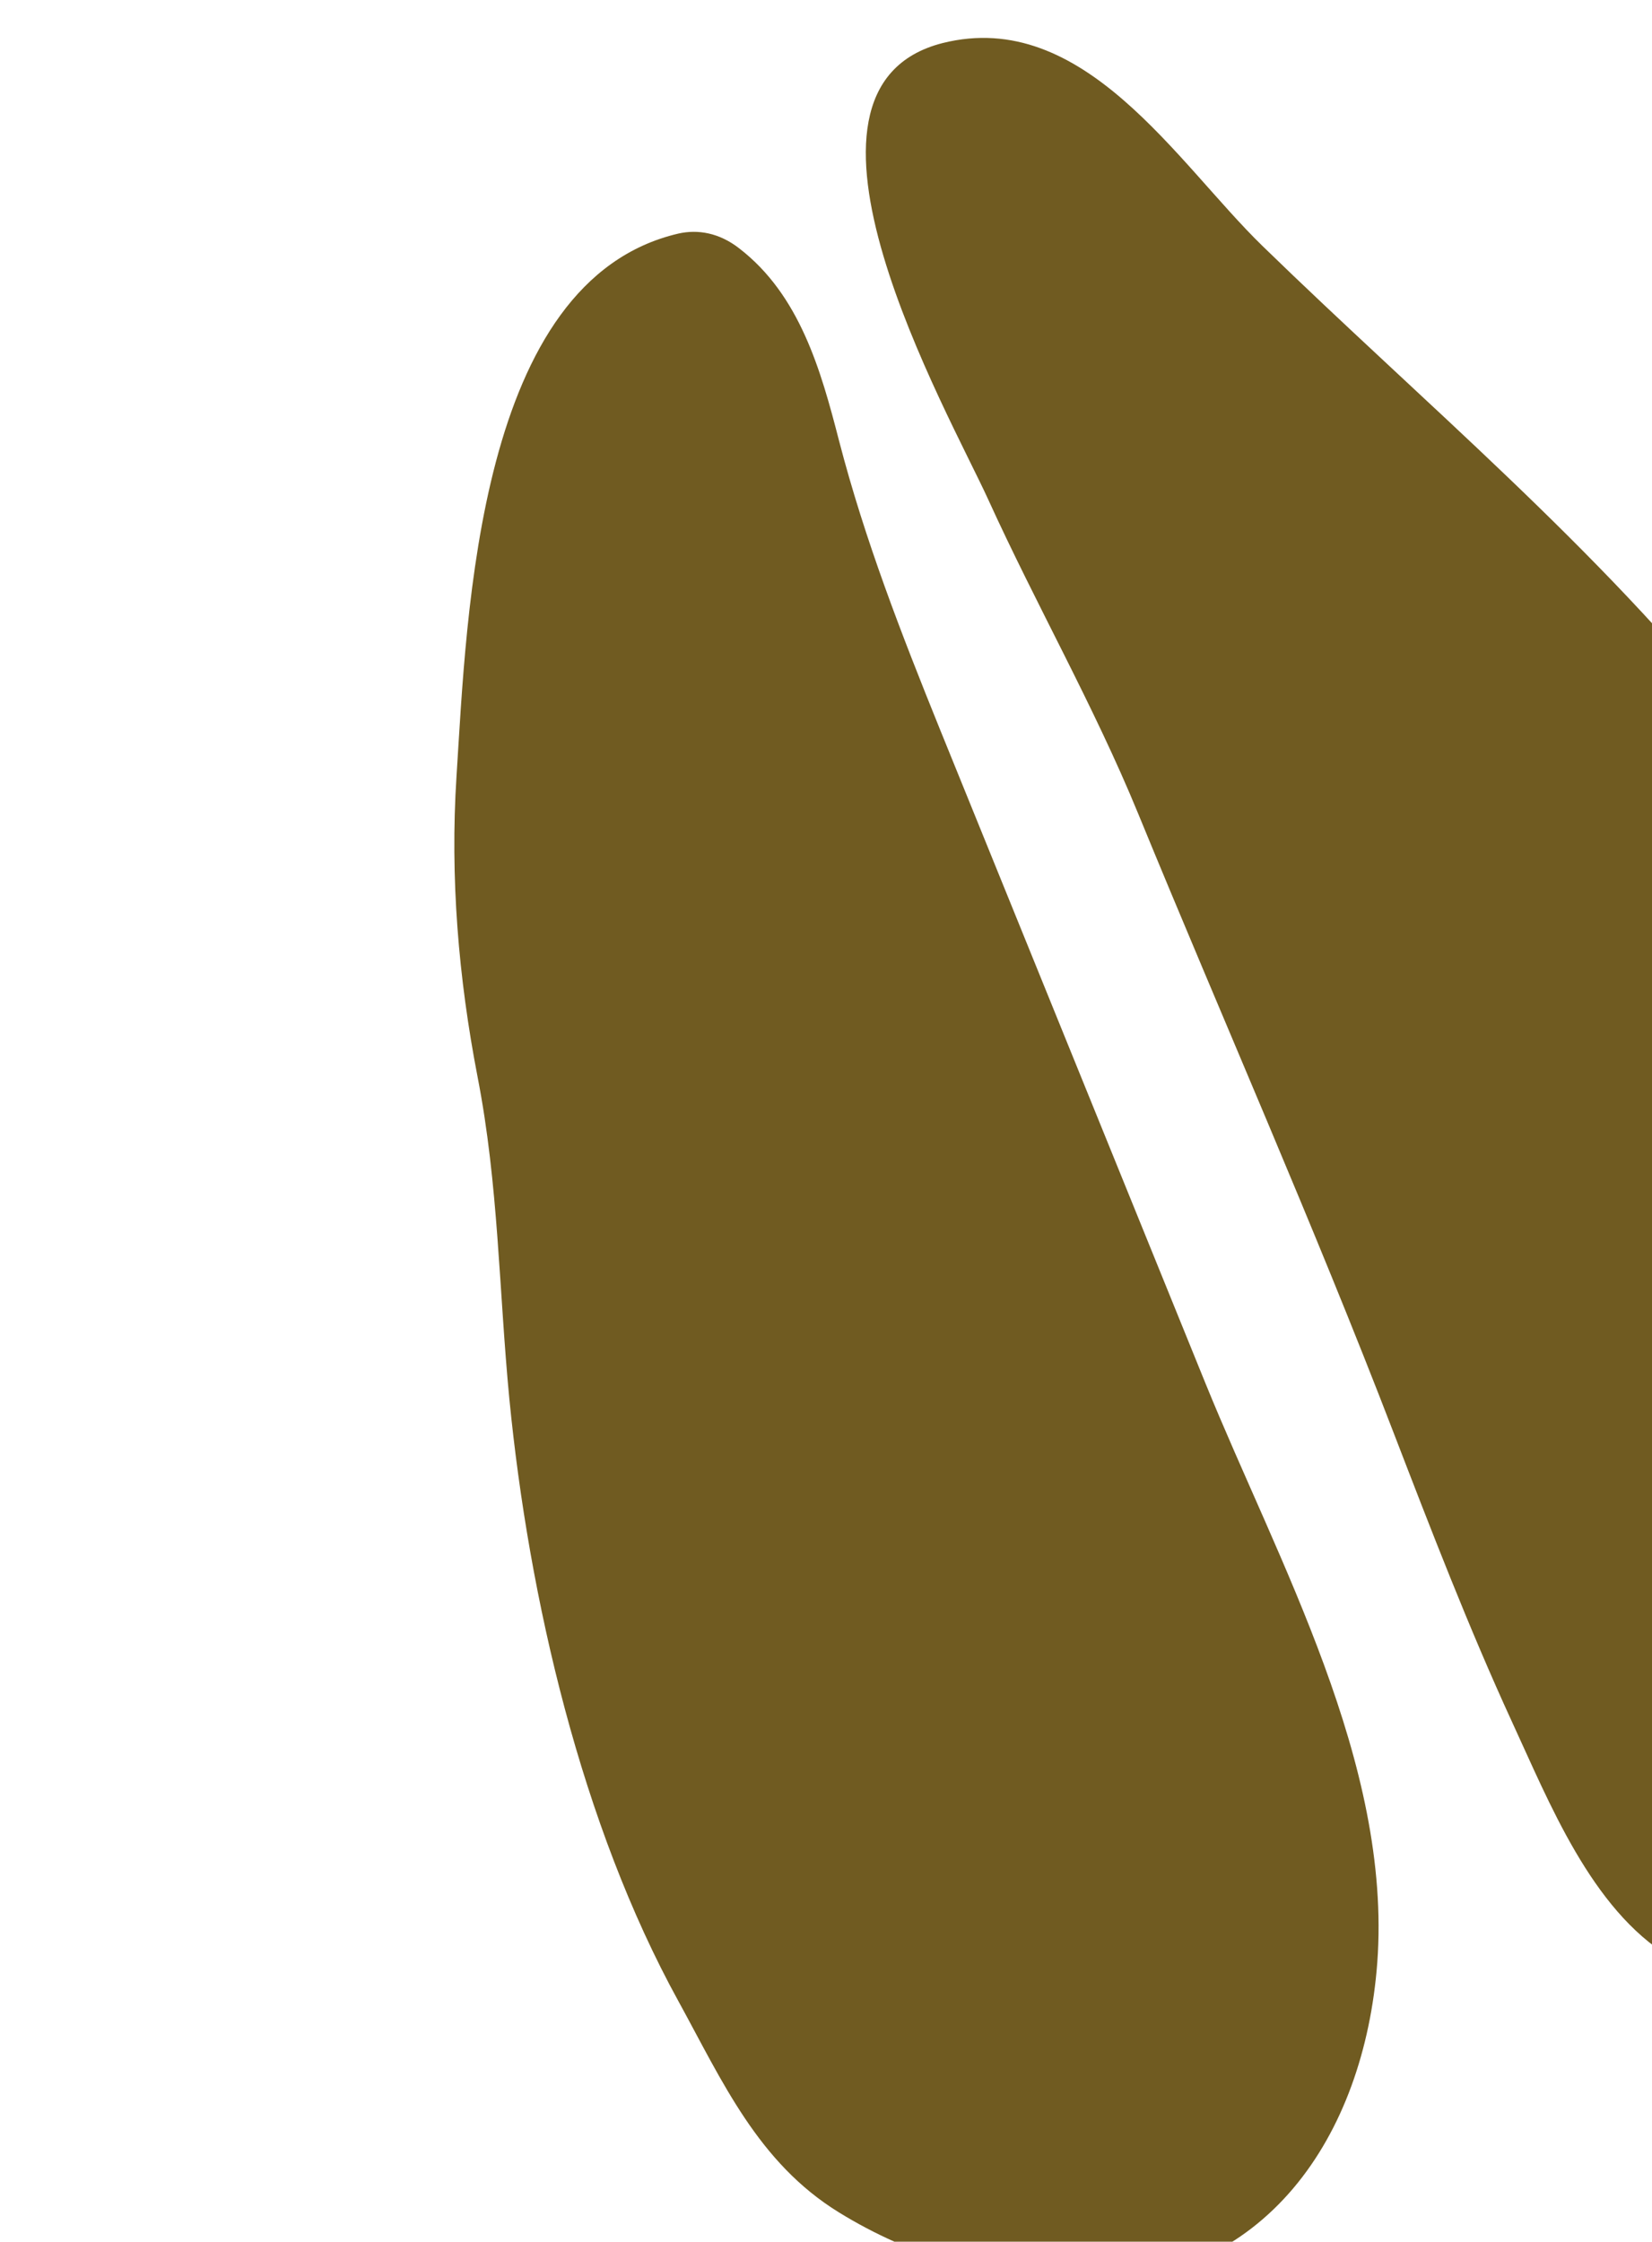
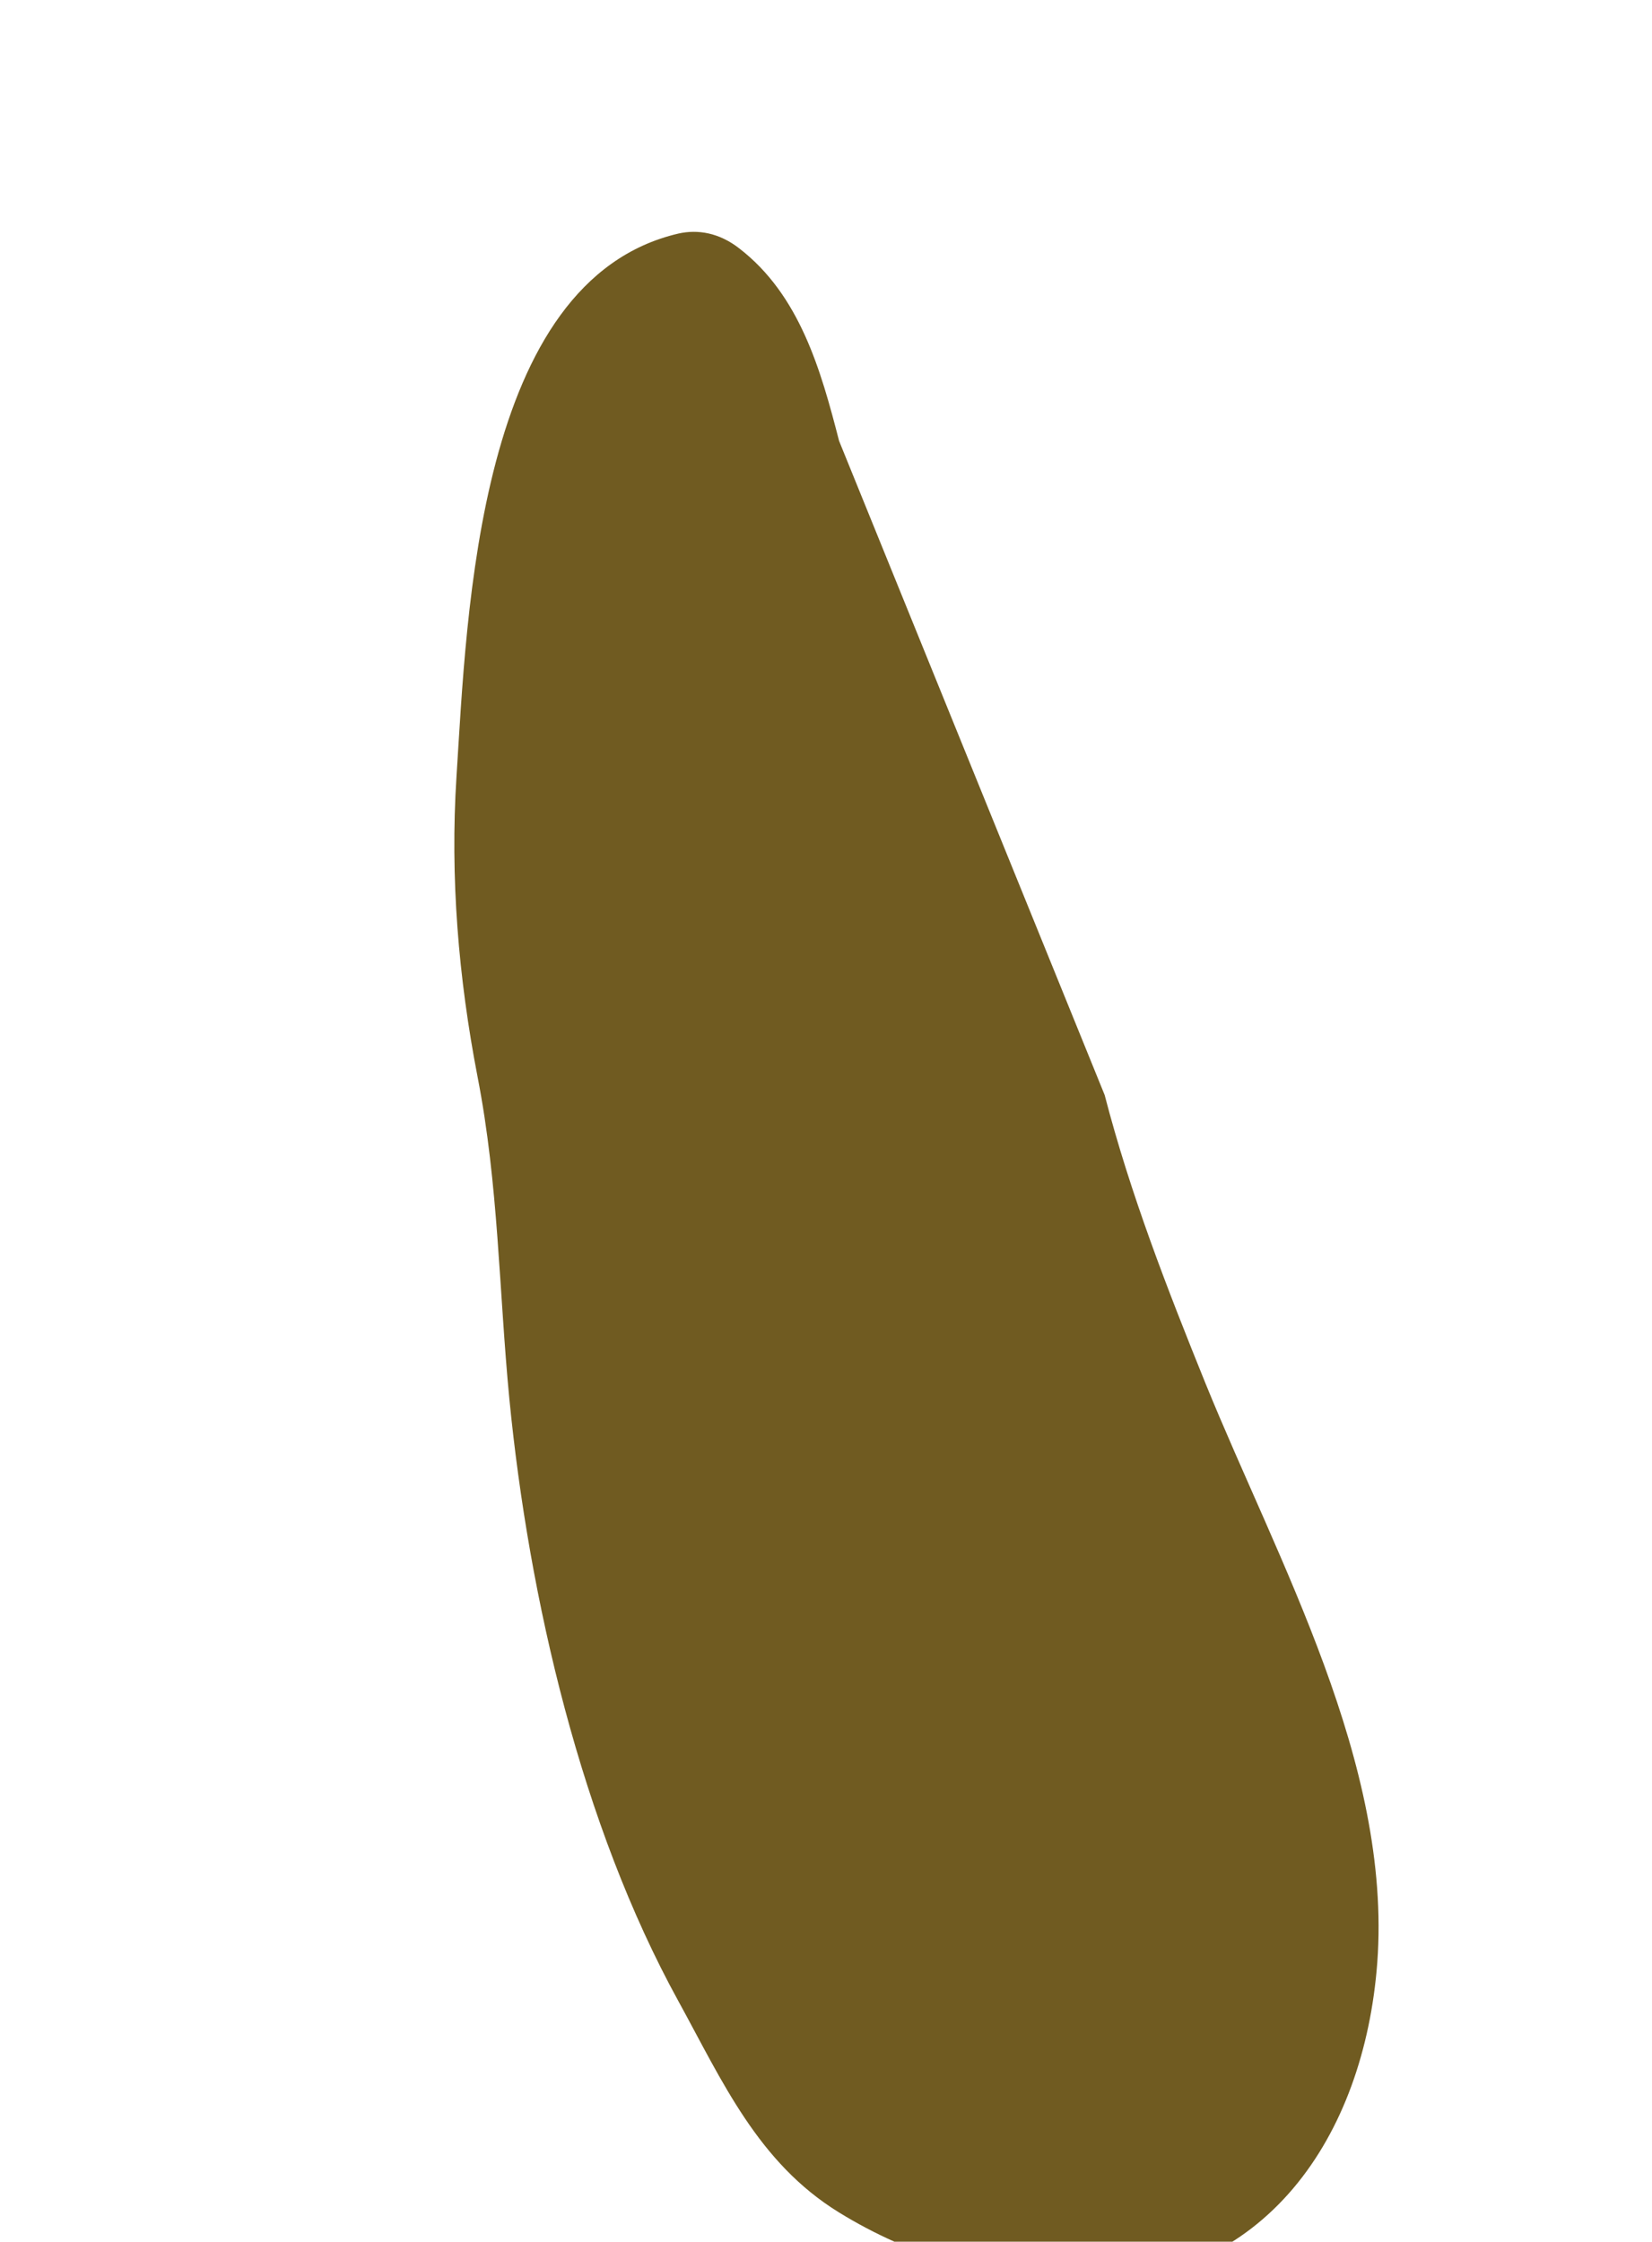
<svg xmlns="http://www.w3.org/2000/svg" xmlns:ns1="http://www.inkscape.org/namespaces/inkscape" xmlns:ns2="http://sodipodi.sourceforge.net/DTD/sodipodi-0.dtd" width="3.379mm" height="4.584mm" viewBox="0 0 3.379 4.584" version="1.1" id="svg4661" ns1:version="1.0.2 (e86c870879, 2021-01-15, custom)" ns2:docname="kopytko.svg">
  <defs id="defs4655" />
  <ns2:namedview id="base" pagecolor="#ffffff" bordercolor="#666666" borderopacity="1.0" ns1:pageopacity="0.0" ns1:pageshadow="2" ns1:zoom="1.4" ns1:cx="210.53047" ns1:cy="-79.816862" ns1:document-units="mm" ns1:current-layer="layer1" ns1:document-rotation="0" showgrid="false" fit-margin-top="0" fit-margin-left="0" fit-margin-right="0" fit-margin-bottom="0" ns1:window-width="1389" ns1:window-height="1108" ns1:window-x="156" ns1:window-y="0" ns1:window-maximized="0" />
  <g ns1:label="Vrstva 1" ns1:groupmode="layer" id="layer1" transform="translate(-184.464,-49.591)">
    <g id="g5246" transform="translate(-95.061,-0.189)">
      <g id="g1414-1" transform="matrix(0.265,0,0,0.265,-310.91,0.516)">
        <g id="g1412-5">
-           <path fill="#705b21" d="m 2241.48,191.494 c -1.09,-1.368 -2.432,-2.481 -3.68,-3.695 -0.659,-0.641 -1.378,-1.837 -2.467,-1.565 -1.385,0.35 0.047,2.855 0.351,3.522 0.372,0.817 0.815,1.59 1.157,2.423 0.655,1.595 1.354,3.171 1.973,4.781 0.289,0.75 0.578,1.5 0.914,2.231 0.286,0.618 0.611,1.444 1.219,1.812 0.988,0.6 2.563,0.041 3.07,-0.959 0.64,-1.262 0.195,-2.718 -0.309,-3.943 -0.644,-1.568 -1.161,-3.27 -2.228,-4.607 z" id="path1408-9" />
-           <path fill="#705b21" d="m 2234.533,189.304 c -0.141,-0.548 -0.304,-1.125 -0.77,-1.485 -0.156,-0.122 -0.322,-0.148 -0.469,-0.115 -1.553,0.36 -1.633,2.933 -1.714,4.19 -0.05,0.779 0.015,1.554 0.163,2.319 0.162,0.833 0.164,1.642 0.245,2.483 0.151,1.542 0.556,3.288 1.306,4.65 0.339,0.618 0.614,1.244 1.238,1.628 0.549,0.339 1.209,0.538 1.854,0.544 1.437,0.014 2.2,-1.134 2.301,-2.47 0.114,-1.542 -0.765,-3.092 -1.327,-4.474 l -2.05,-5.048 c -0.296,-0.732 -0.578,-1.456 -0.777,-2.222 z" id="path1410-3" />
+           <path fill="#705b21" d="m 2234.533,189.304 c -0.141,-0.548 -0.304,-1.125 -0.77,-1.485 -0.156,-0.122 -0.322,-0.148 -0.469,-0.115 -1.553,0.36 -1.633,2.933 -1.714,4.19 -0.05,0.779 0.015,1.554 0.163,2.319 0.162,0.833 0.164,1.642 0.245,2.483 0.151,1.542 0.556,3.288 1.306,4.65 0.339,0.618 0.614,1.244 1.238,1.628 0.549,0.339 1.209,0.538 1.854,0.544 1.437,0.014 2.2,-1.134 2.301,-2.47 0.114,-1.542 -0.765,-3.092 -1.327,-4.474 c -0.296,-0.732 -0.578,-1.456 -0.777,-2.222 z" id="path1410-3" />
        </g>
      </g>
    </g>
  </g>
</svg>